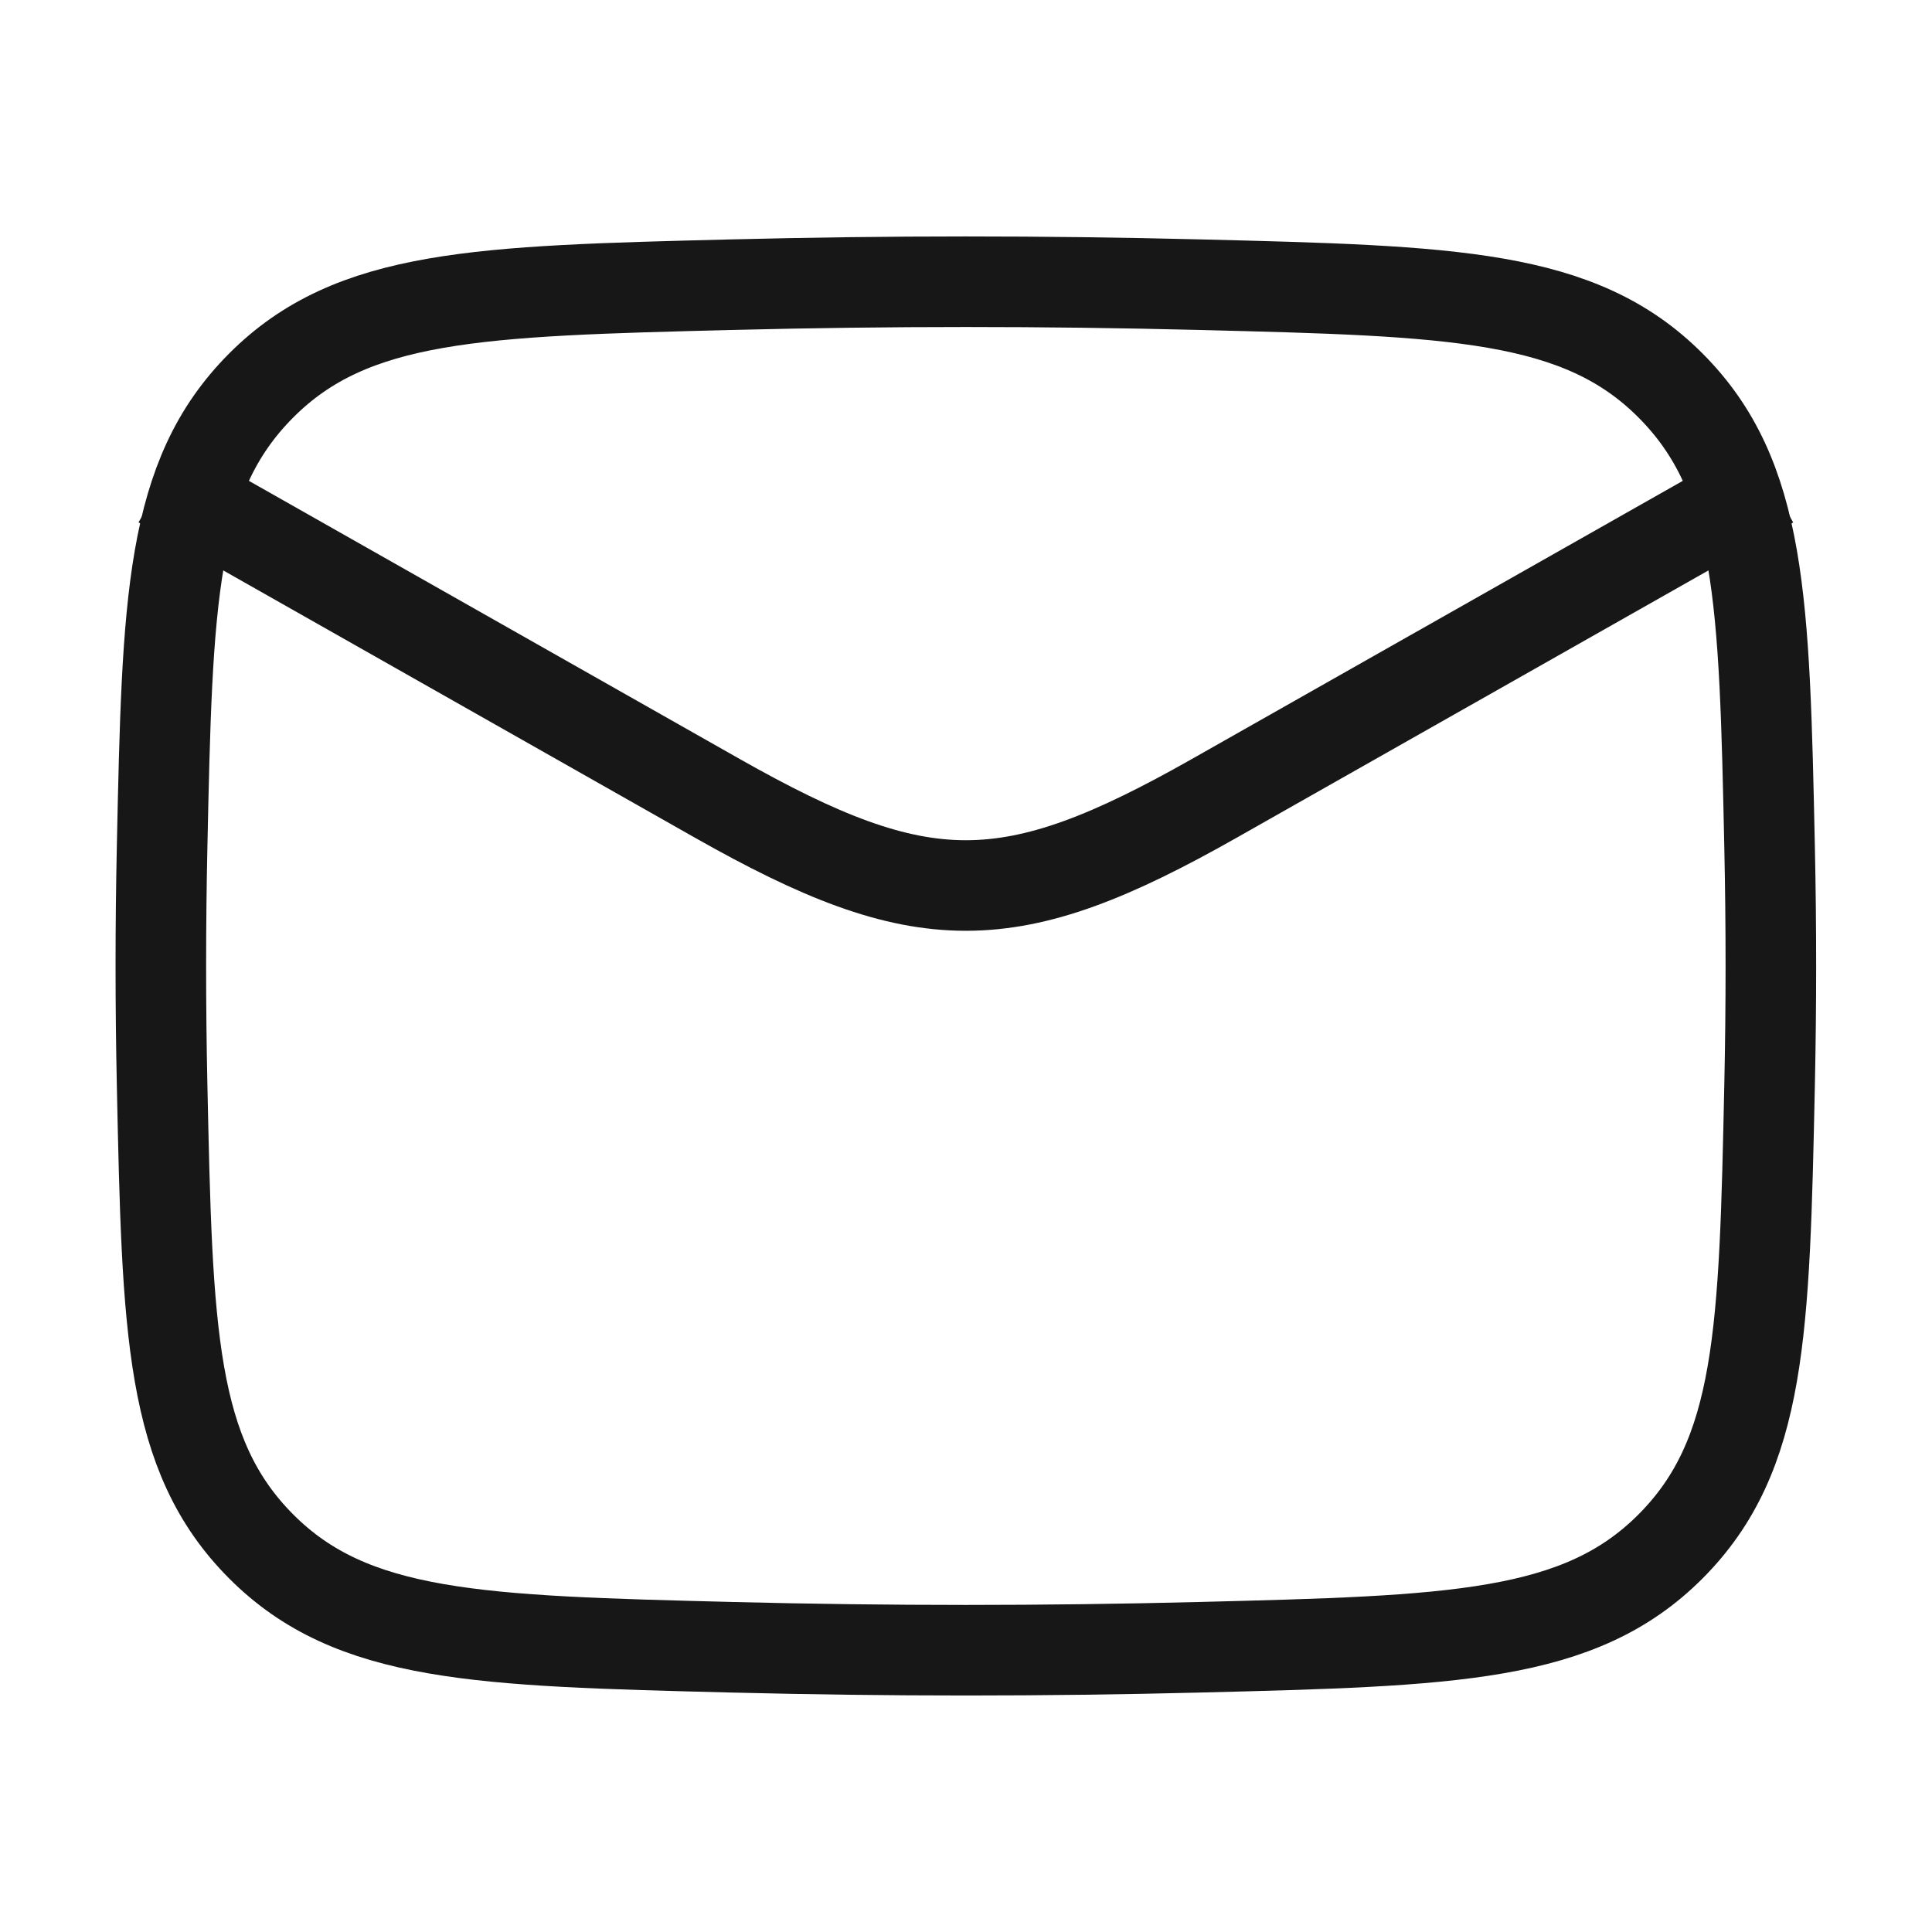
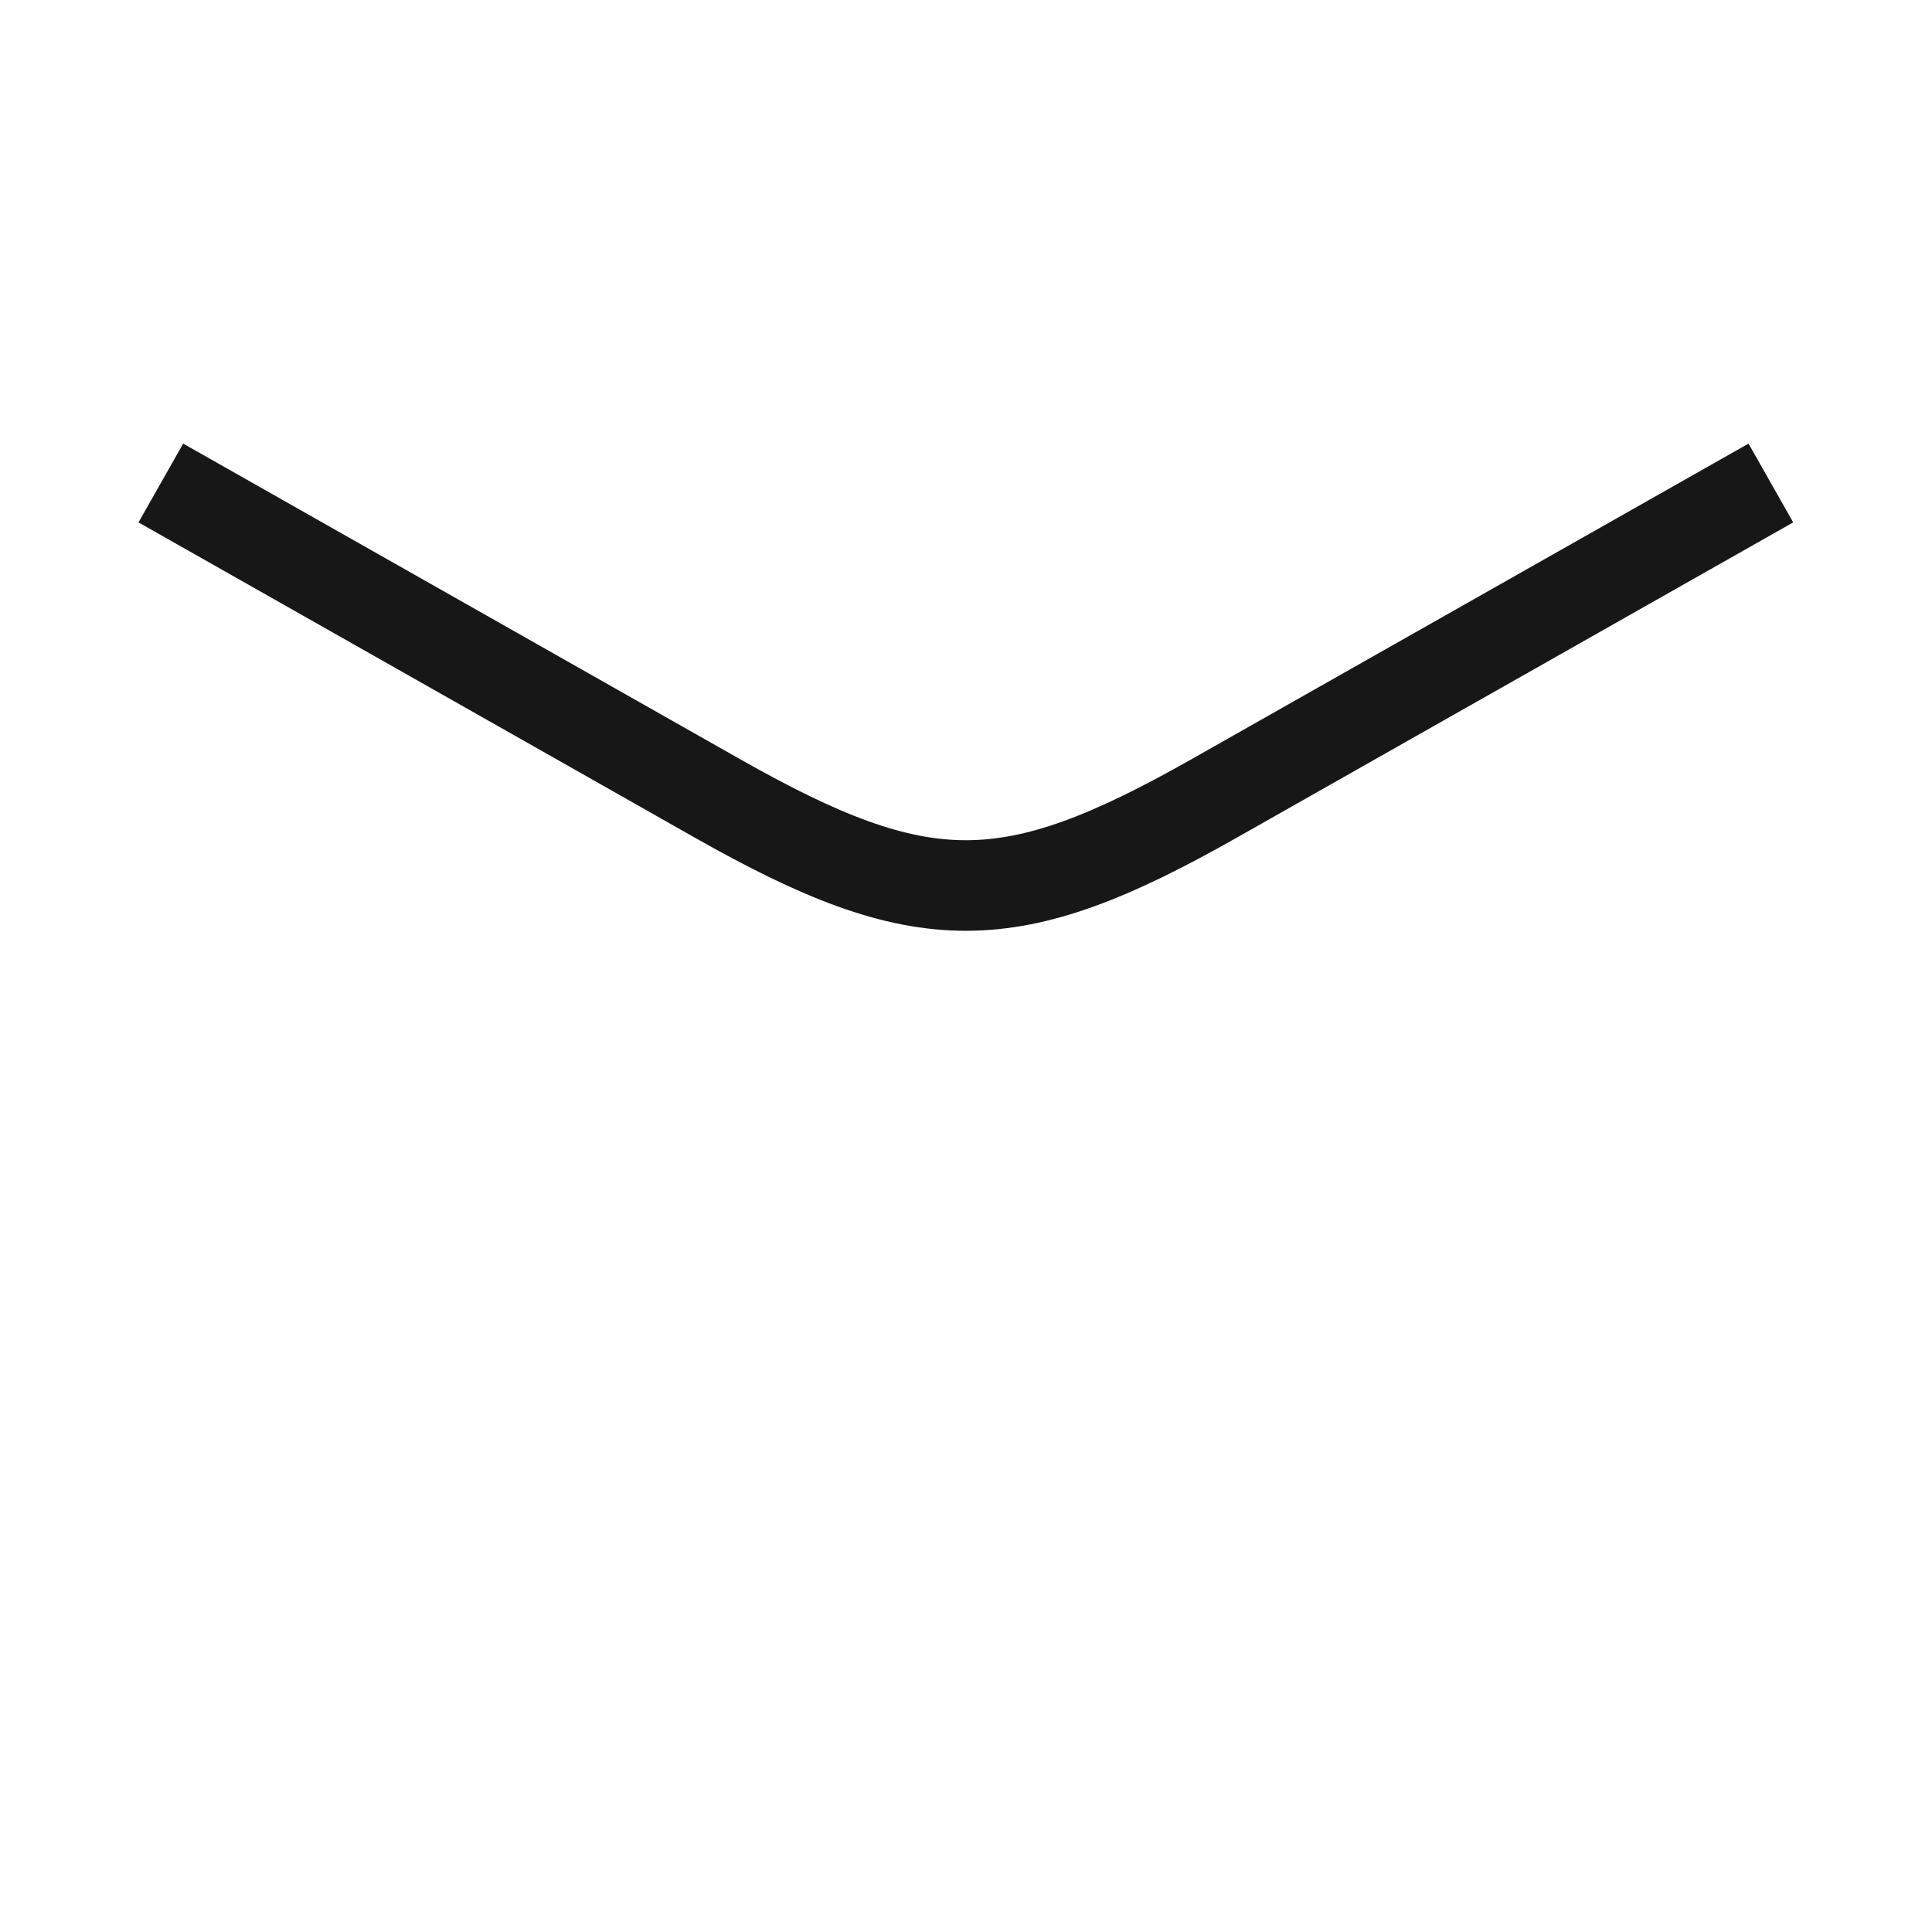
<svg xmlns="http://www.w3.org/2000/svg" width="32" height="32" viewBox="0 0 32 32" fill="none">
  <path d="M2.664 8L11.881 13.223C15.28 15.148 16.715 15.148 20.113 13.223L29.331 8" stroke="#171717" stroke-width="1.5" stroke-linejoin="round" />
-   <path d="M2.685 17.967C2.772 22.054 2.816 24.098 4.324 25.612C5.832 27.126 7.931 27.178 12.129 27.284C14.716 27.349 17.278 27.349 19.866 27.284C24.064 27.178 26.163 27.126 27.671 25.612C29.179 24.098 29.223 22.054 29.31 17.967C29.338 16.653 29.338 15.346 29.31 14.032C29.223 9.944 29.179 7.901 27.671 6.387C26.163 4.873 24.064 4.82 19.866 4.715C17.278 4.65 14.716 4.65 12.129 4.715C7.931 4.82 5.832 4.873 4.324 6.387C2.816 7.901 2.772 9.944 2.685 14.032C2.657 15.346 2.657 16.653 2.685 17.967Z" stroke="#171717" stroke-width="1.5" stroke-linejoin="round" />
</svg>